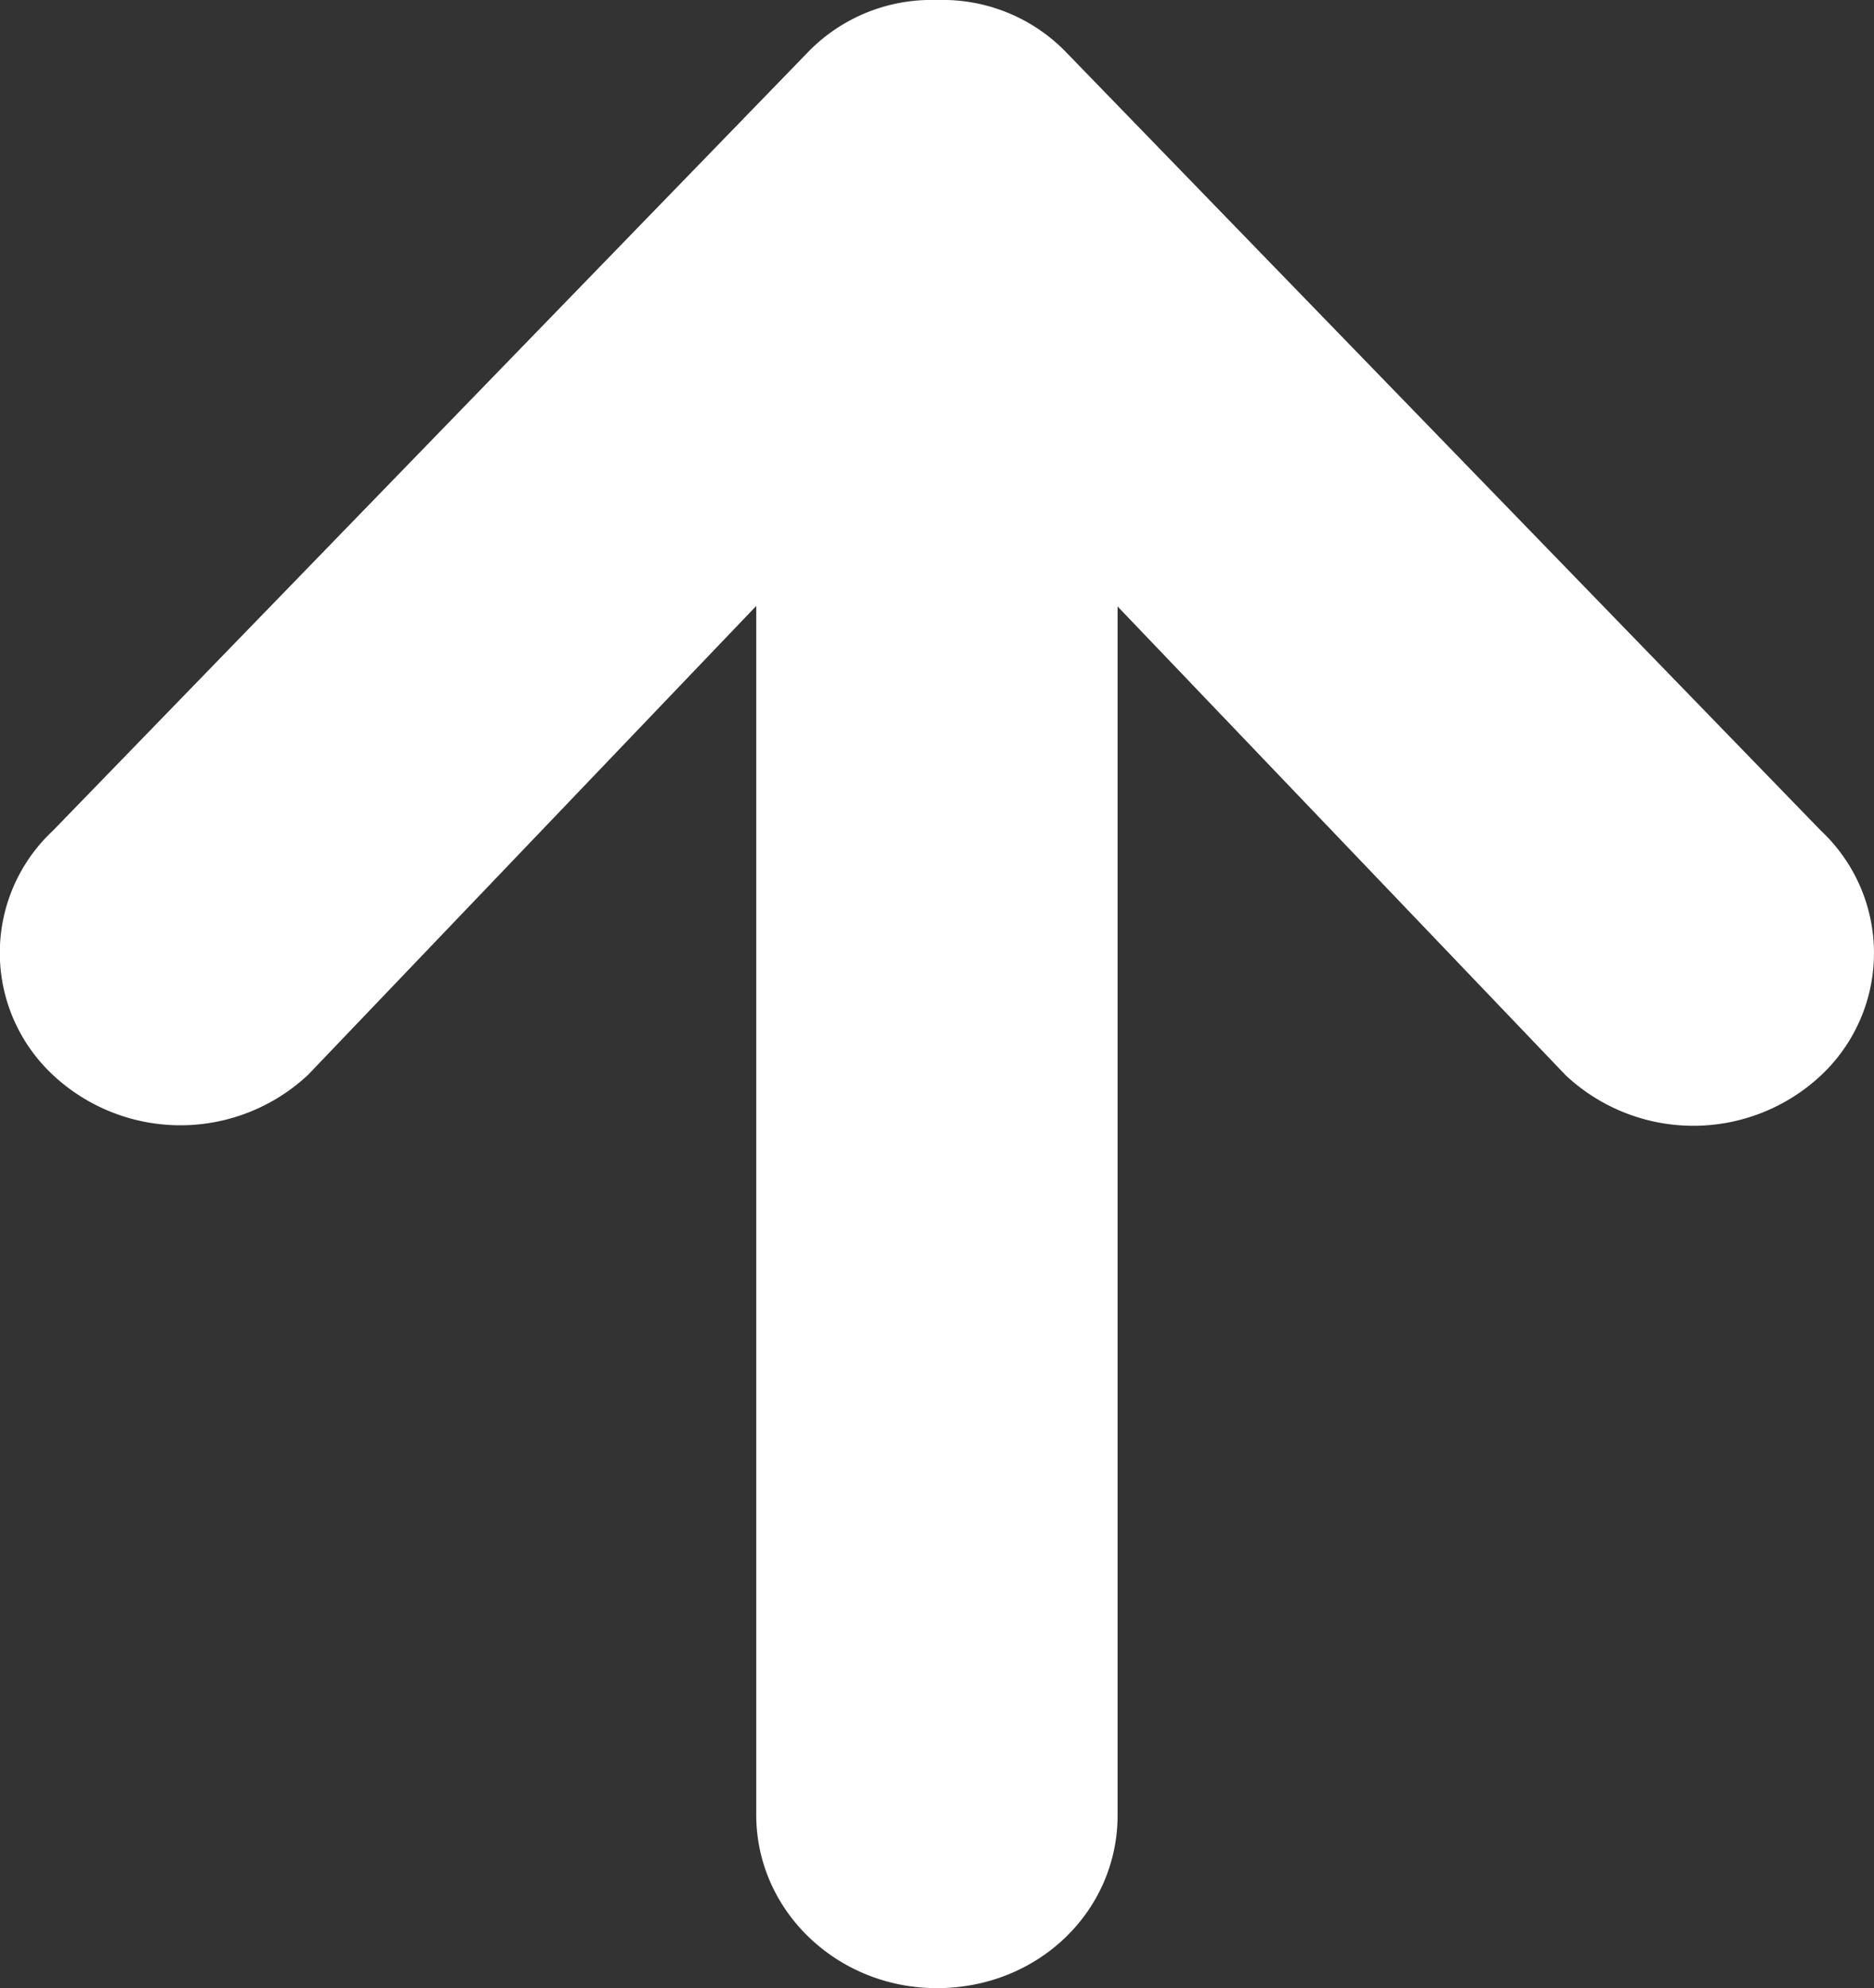
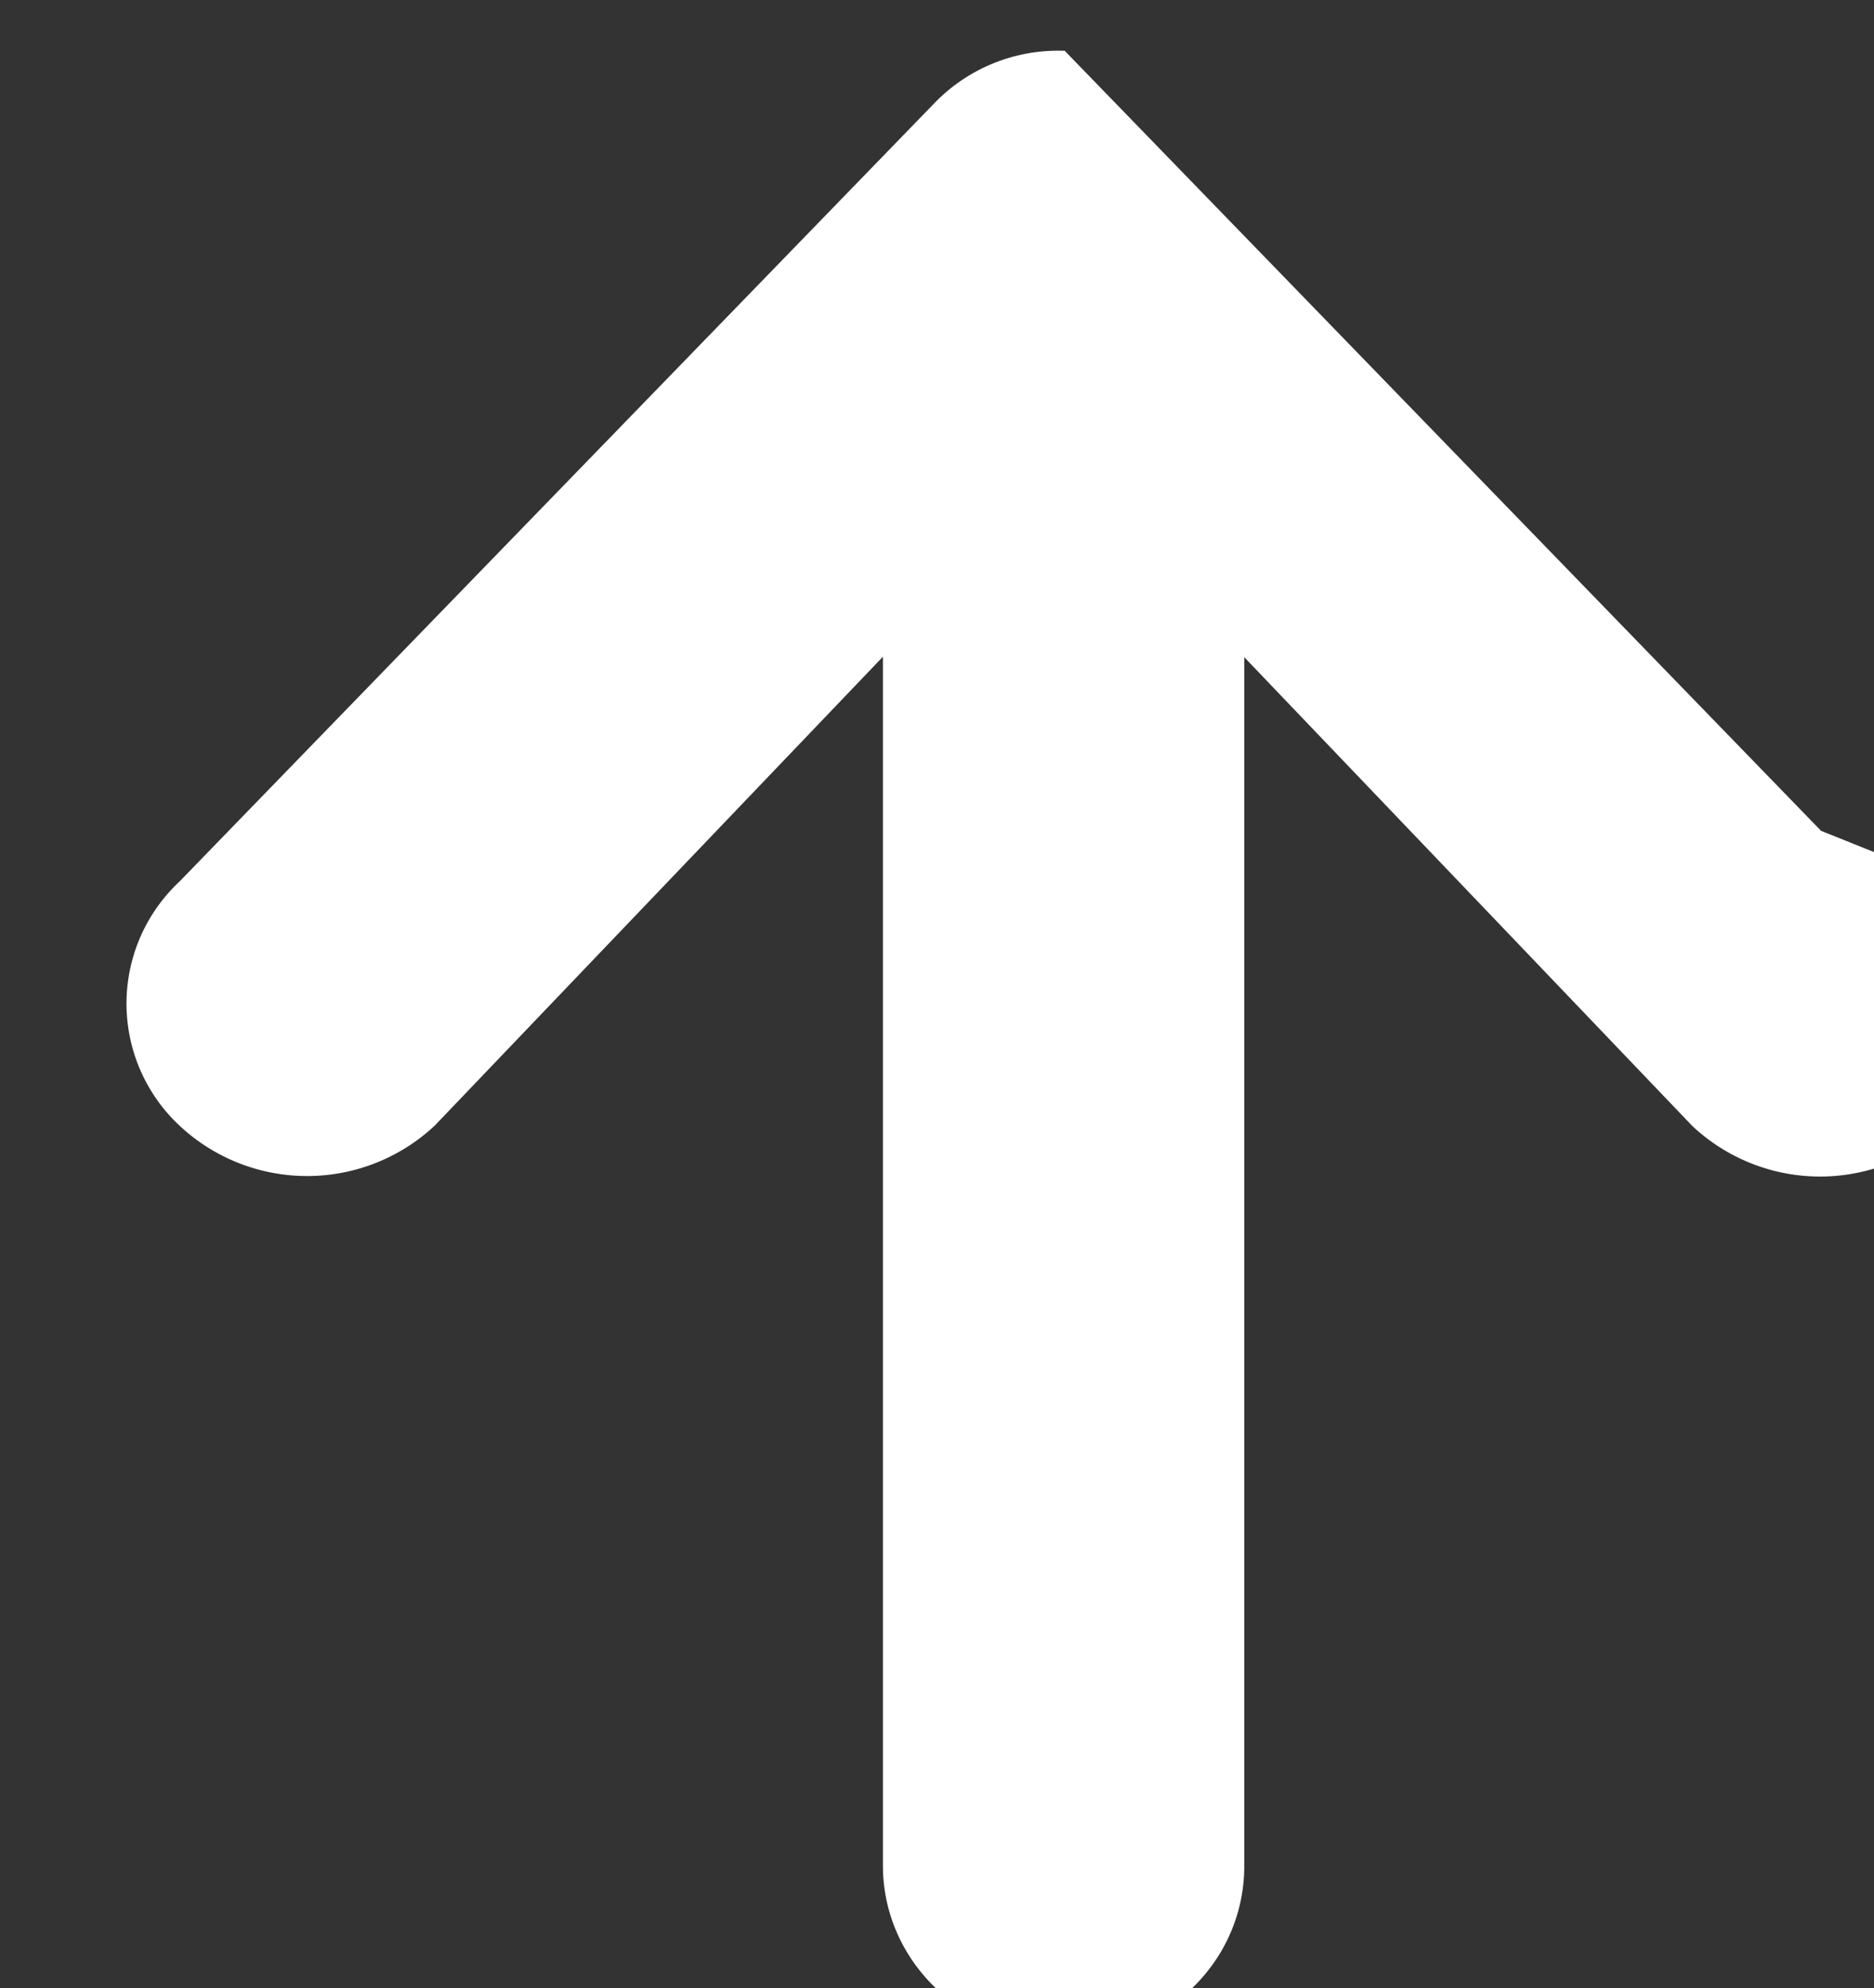
<svg xmlns="http://www.w3.org/2000/svg" width="11.228" height="11.907" viewBox="21 21 11.228 11.907">
  <rect x="21" y="21" width="11.228" height="11.907" fill="#333333" stroke="none" />
-   <path d="m31.911 25.976-4.532-4.672A1.03 1.03 0 0 0 26.62 21h-.013a1.03 1.03 0 0 0-.758.304l-4.533 4.672a1 1 0 0 0 0 1.461 1.119 1.119 0 0 0 1.53 0l2.685-2.808v7.24c0 .574.484 1.038 1.082 1.038.61 0 1.083-.464 1.083-1.035v-7.24l2.685 2.808a1.119 1.119 0 0 0 1.53 0 1.004 1.004 0 0 0 0-1.464Z" fill="#fff" fill-rule="evenodd" data-name="Icon ionic-md-arrow-round-forward" />
+   <path d="m31.911 25.976-4.532-4.672h-.013a1.03 1.03 0 0 0-.758.304l-4.533 4.672a1 1 0 0 0 0 1.461 1.119 1.119 0 0 0 1.53 0l2.685-2.808v7.24c0 .574.484 1.038 1.082 1.038.61 0 1.083-.464 1.083-1.035v-7.24l2.685 2.808a1.119 1.119 0 0 0 1.53 0 1.004 1.004 0 0 0 0-1.464Z" fill="#fff" fill-rule="evenodd" data-name="Icon ionic-md-arrow-round-forward" />
</svg>